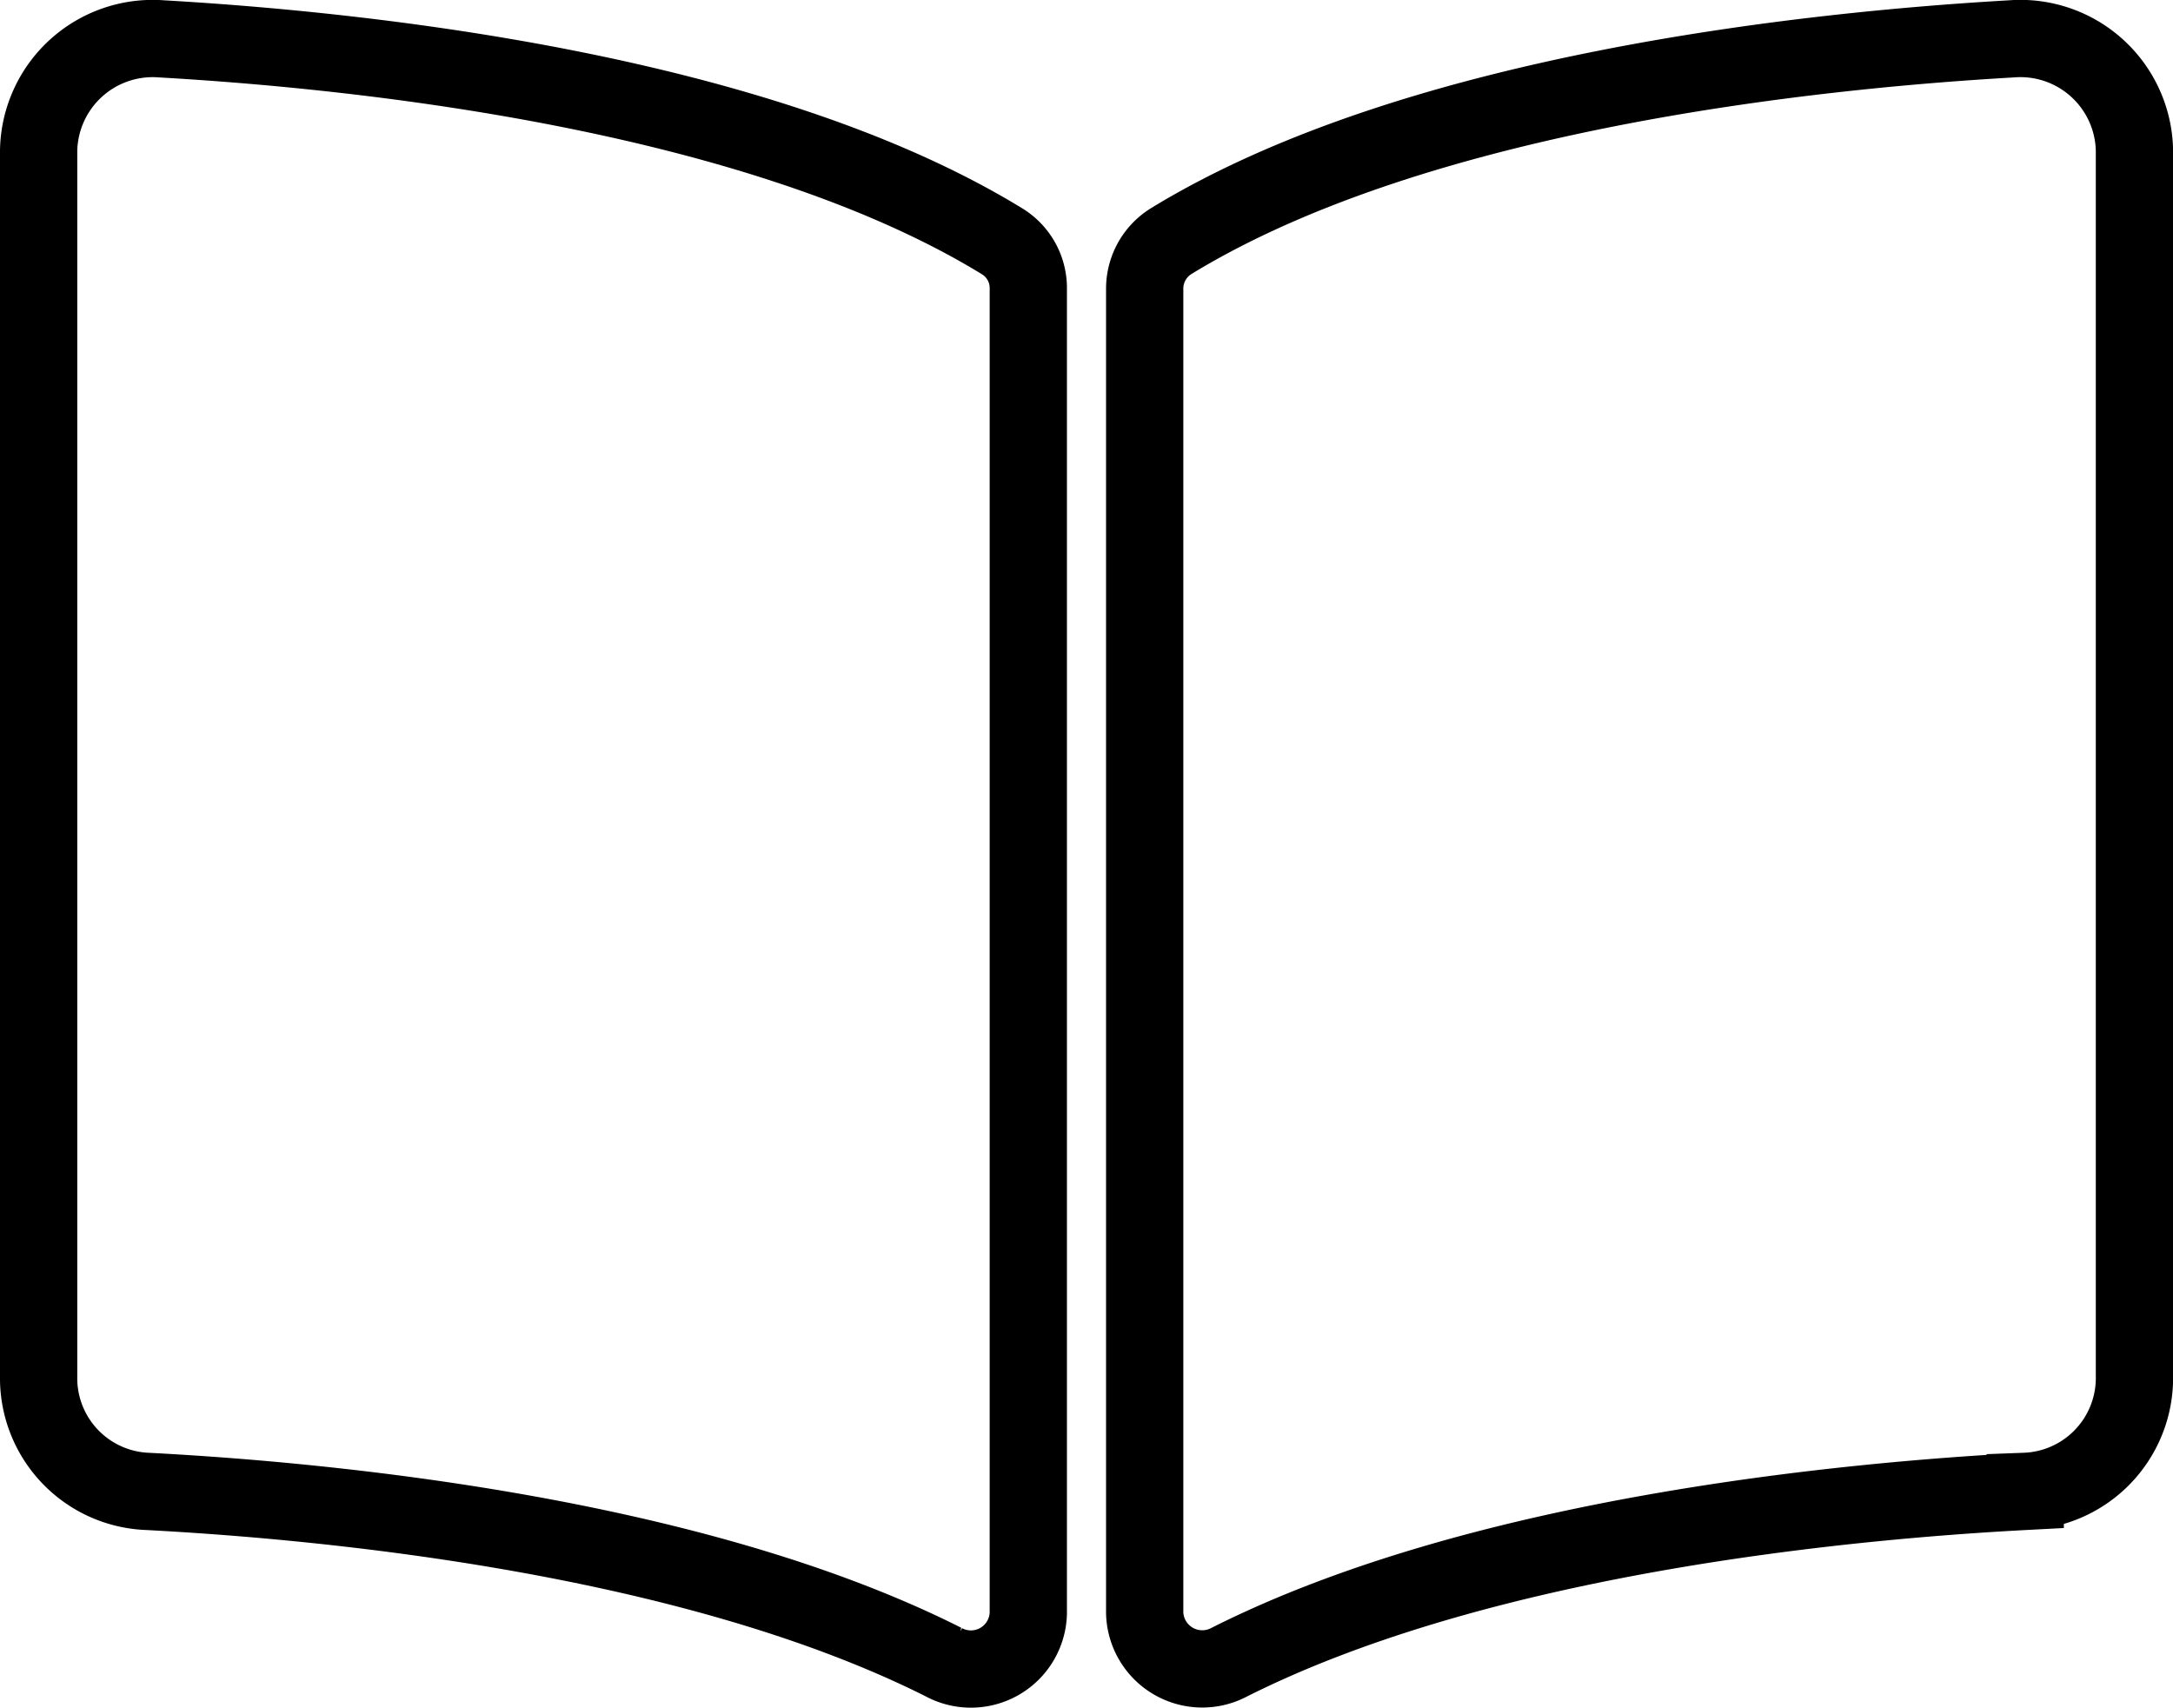
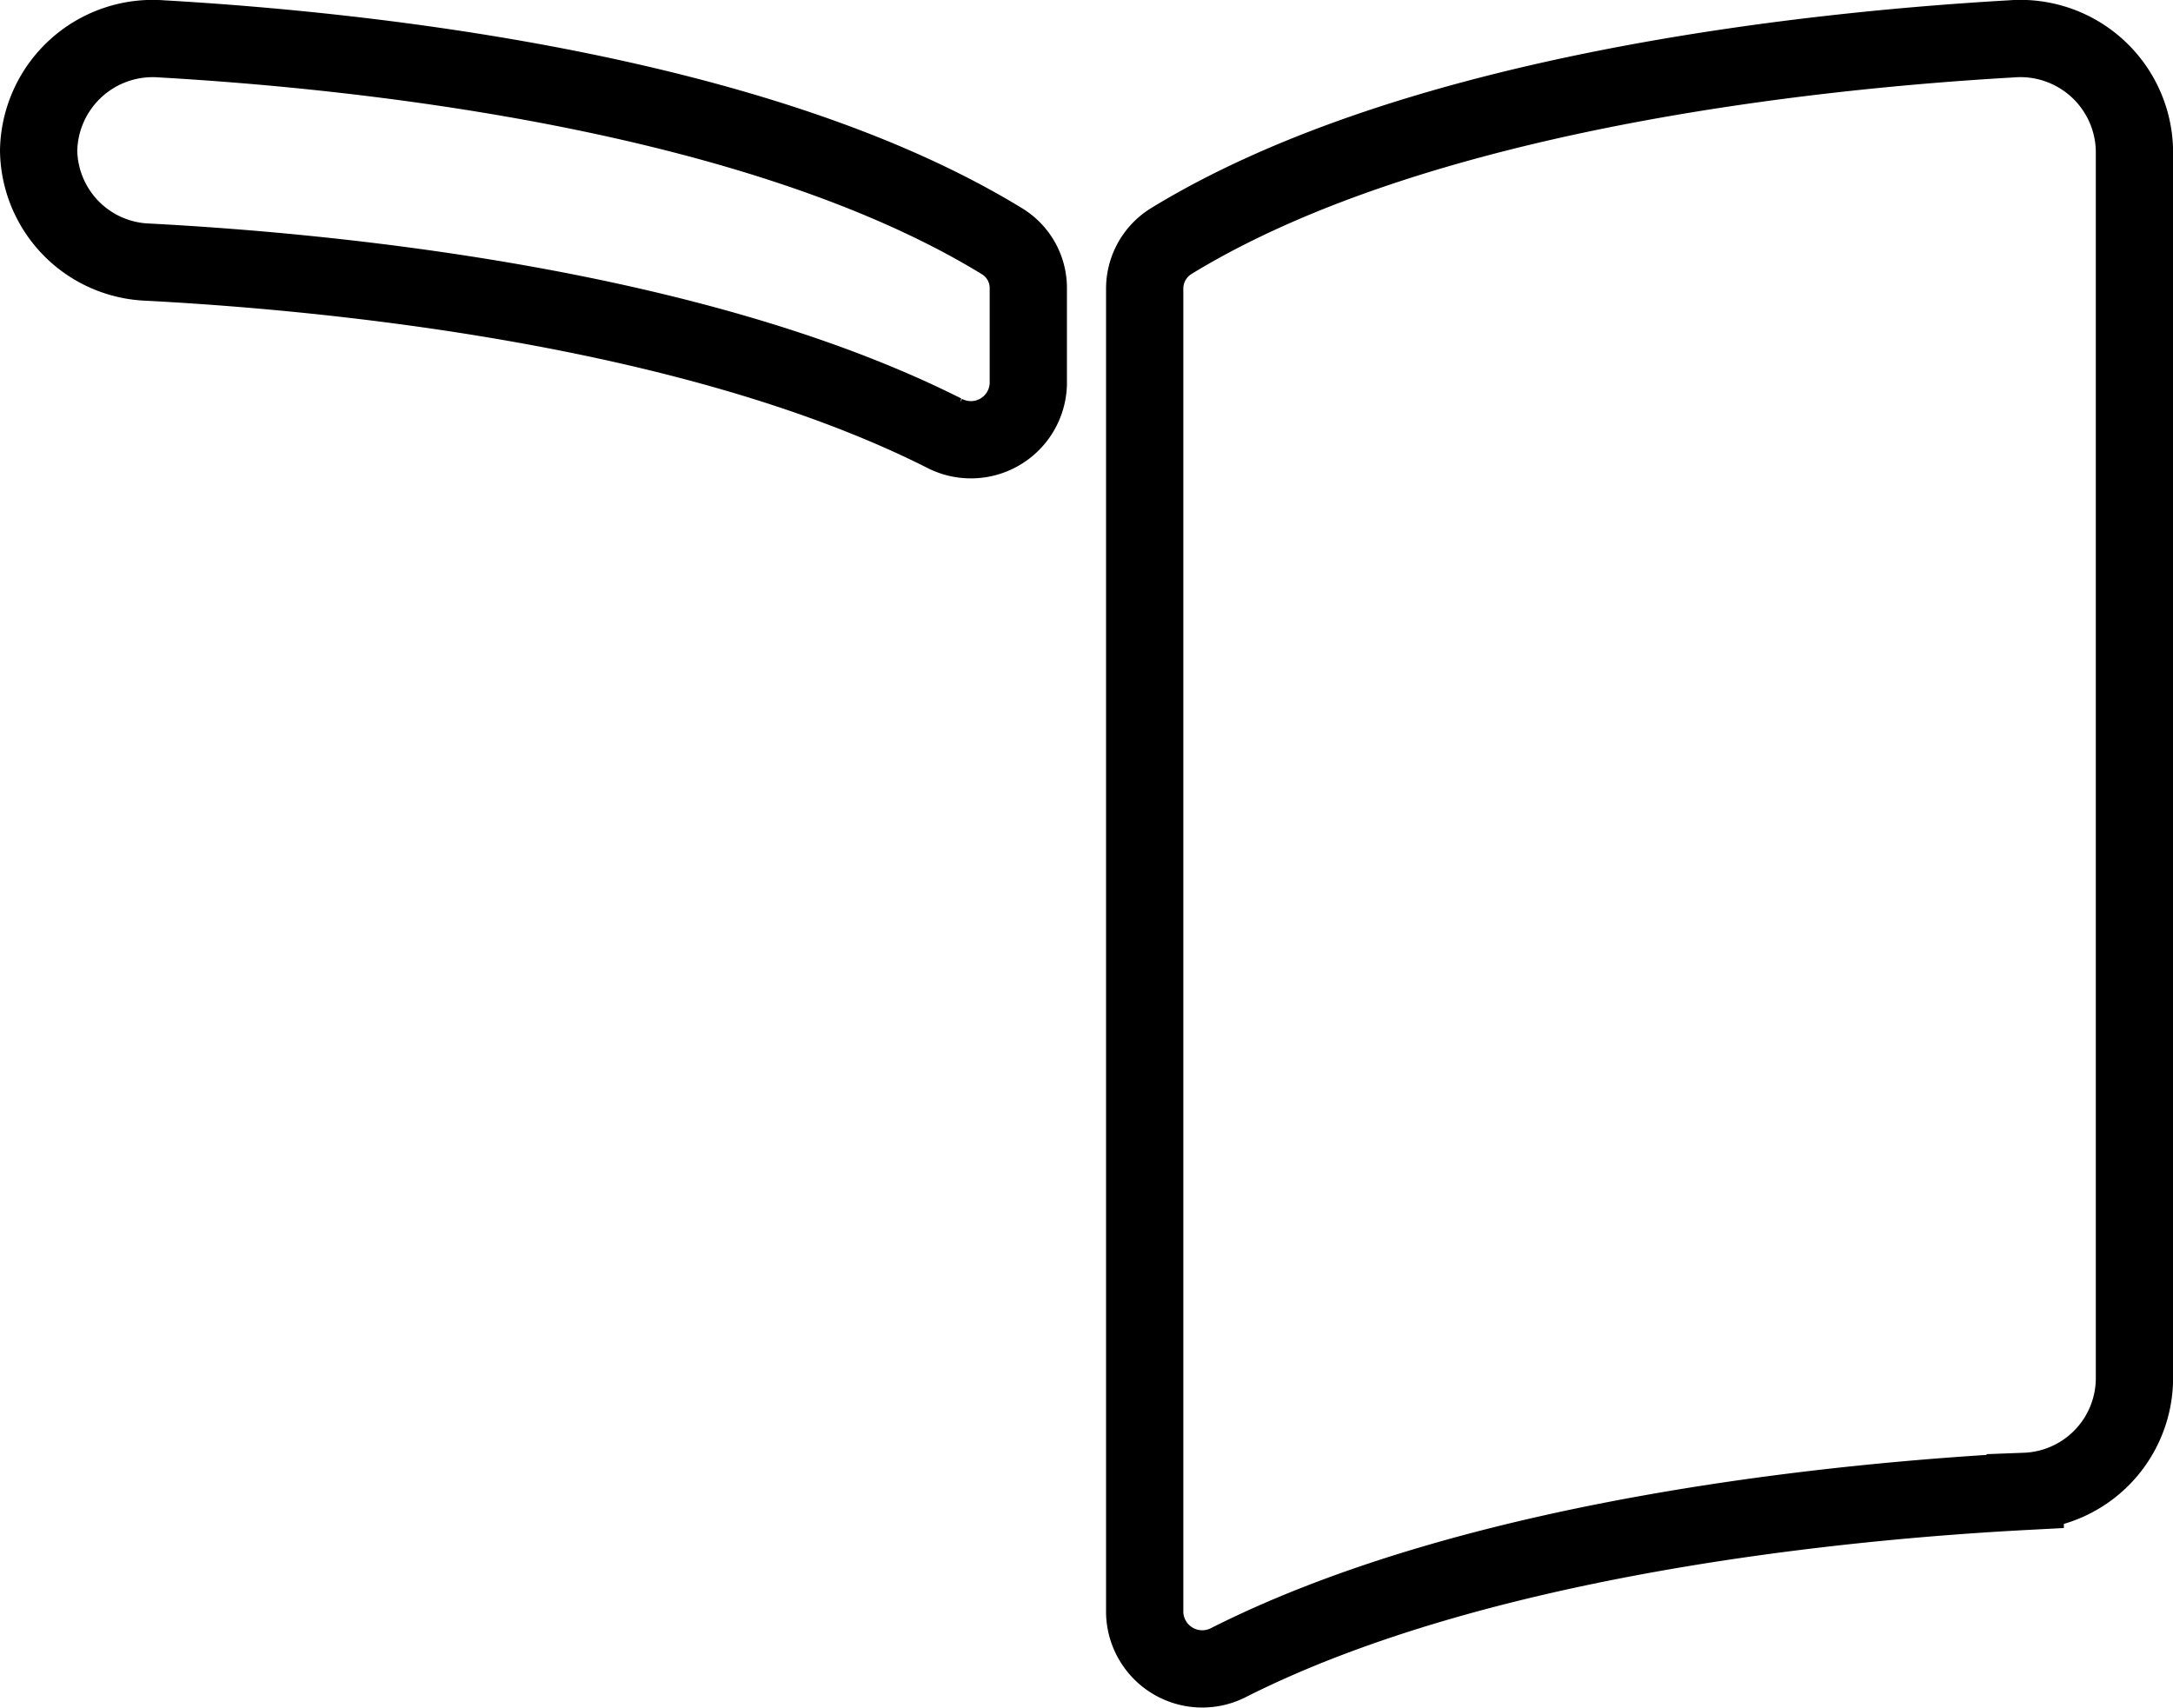
<svg xmlns="http://www.w3.org/2000/svg" width="84.373" height="66.322" viewBox="0 0 84.373 66.322">
-   <path id="Icon_awesome-book-open" data-name="Icon awesome-book-open" d="M76.6,2.257C68.86,2.7,53.473,4.3,43.973,10.111a2.172,2.172,0,0,0-1.027,1.861V63.377a2.236,2.236,0,0,0,3.289,1.906c9.773-4.919,23.908-6.261,30.9-6.629a4.406,4.406,0,0,0,4.241-4.331V6.595A4.429,4.429,0,0,0,76.6,2.257ZM37.4,10.111C27.9,4.3,12.514,2.7,4.772,2.257A4.431,4.431,0,0,0,0,6.595v47.73a4.4,4.4,0,0,0,4.241,4.331c6.992.367,21.133,1.711,30.907,6.633a2.229,2.229,0,0,0,3.279-1.9V11.946A2.127,2.127,0,0,0,37.4,10.111Z" transform="translate(1.5 -0.748)" fill="none" stroke="#000" stroke-width="3" />
+   <path id="Icon_awesome-book-open" data-name="Icon awesome-book-open" d="M76.6,2.257C68.86,2.7,53.473,4.3,43.973,10.111a2.172,2.172,0,0,0-1.027,1.861V63.377a2.236,2.236,0,0,0,3.289,1.906c9.773-4.919,23.908-6.261,30.9-6.629a4.406,4.406,0,0,0,4.241-4.331V6.595A4.429,4.429,0,0,0,76.6,2.257ZM37.4,10.111C27.9,4.3,12.514,2.7,4.772,2.257A4.431,4.431,0,0,0,0,6.595a4.4,4.4,0,0,0,4.241,4.331c6.992.367,21.133,1.711,30.907,6.633a2.229,2.229,0,0,0,3.279-1.9V11.946A2.127,2.127,0,0,0,37.4,10.111Z" transform="translate(1.5 -0.748)" fill="none" stroke="#000" stroke-width="3" />
</svg>